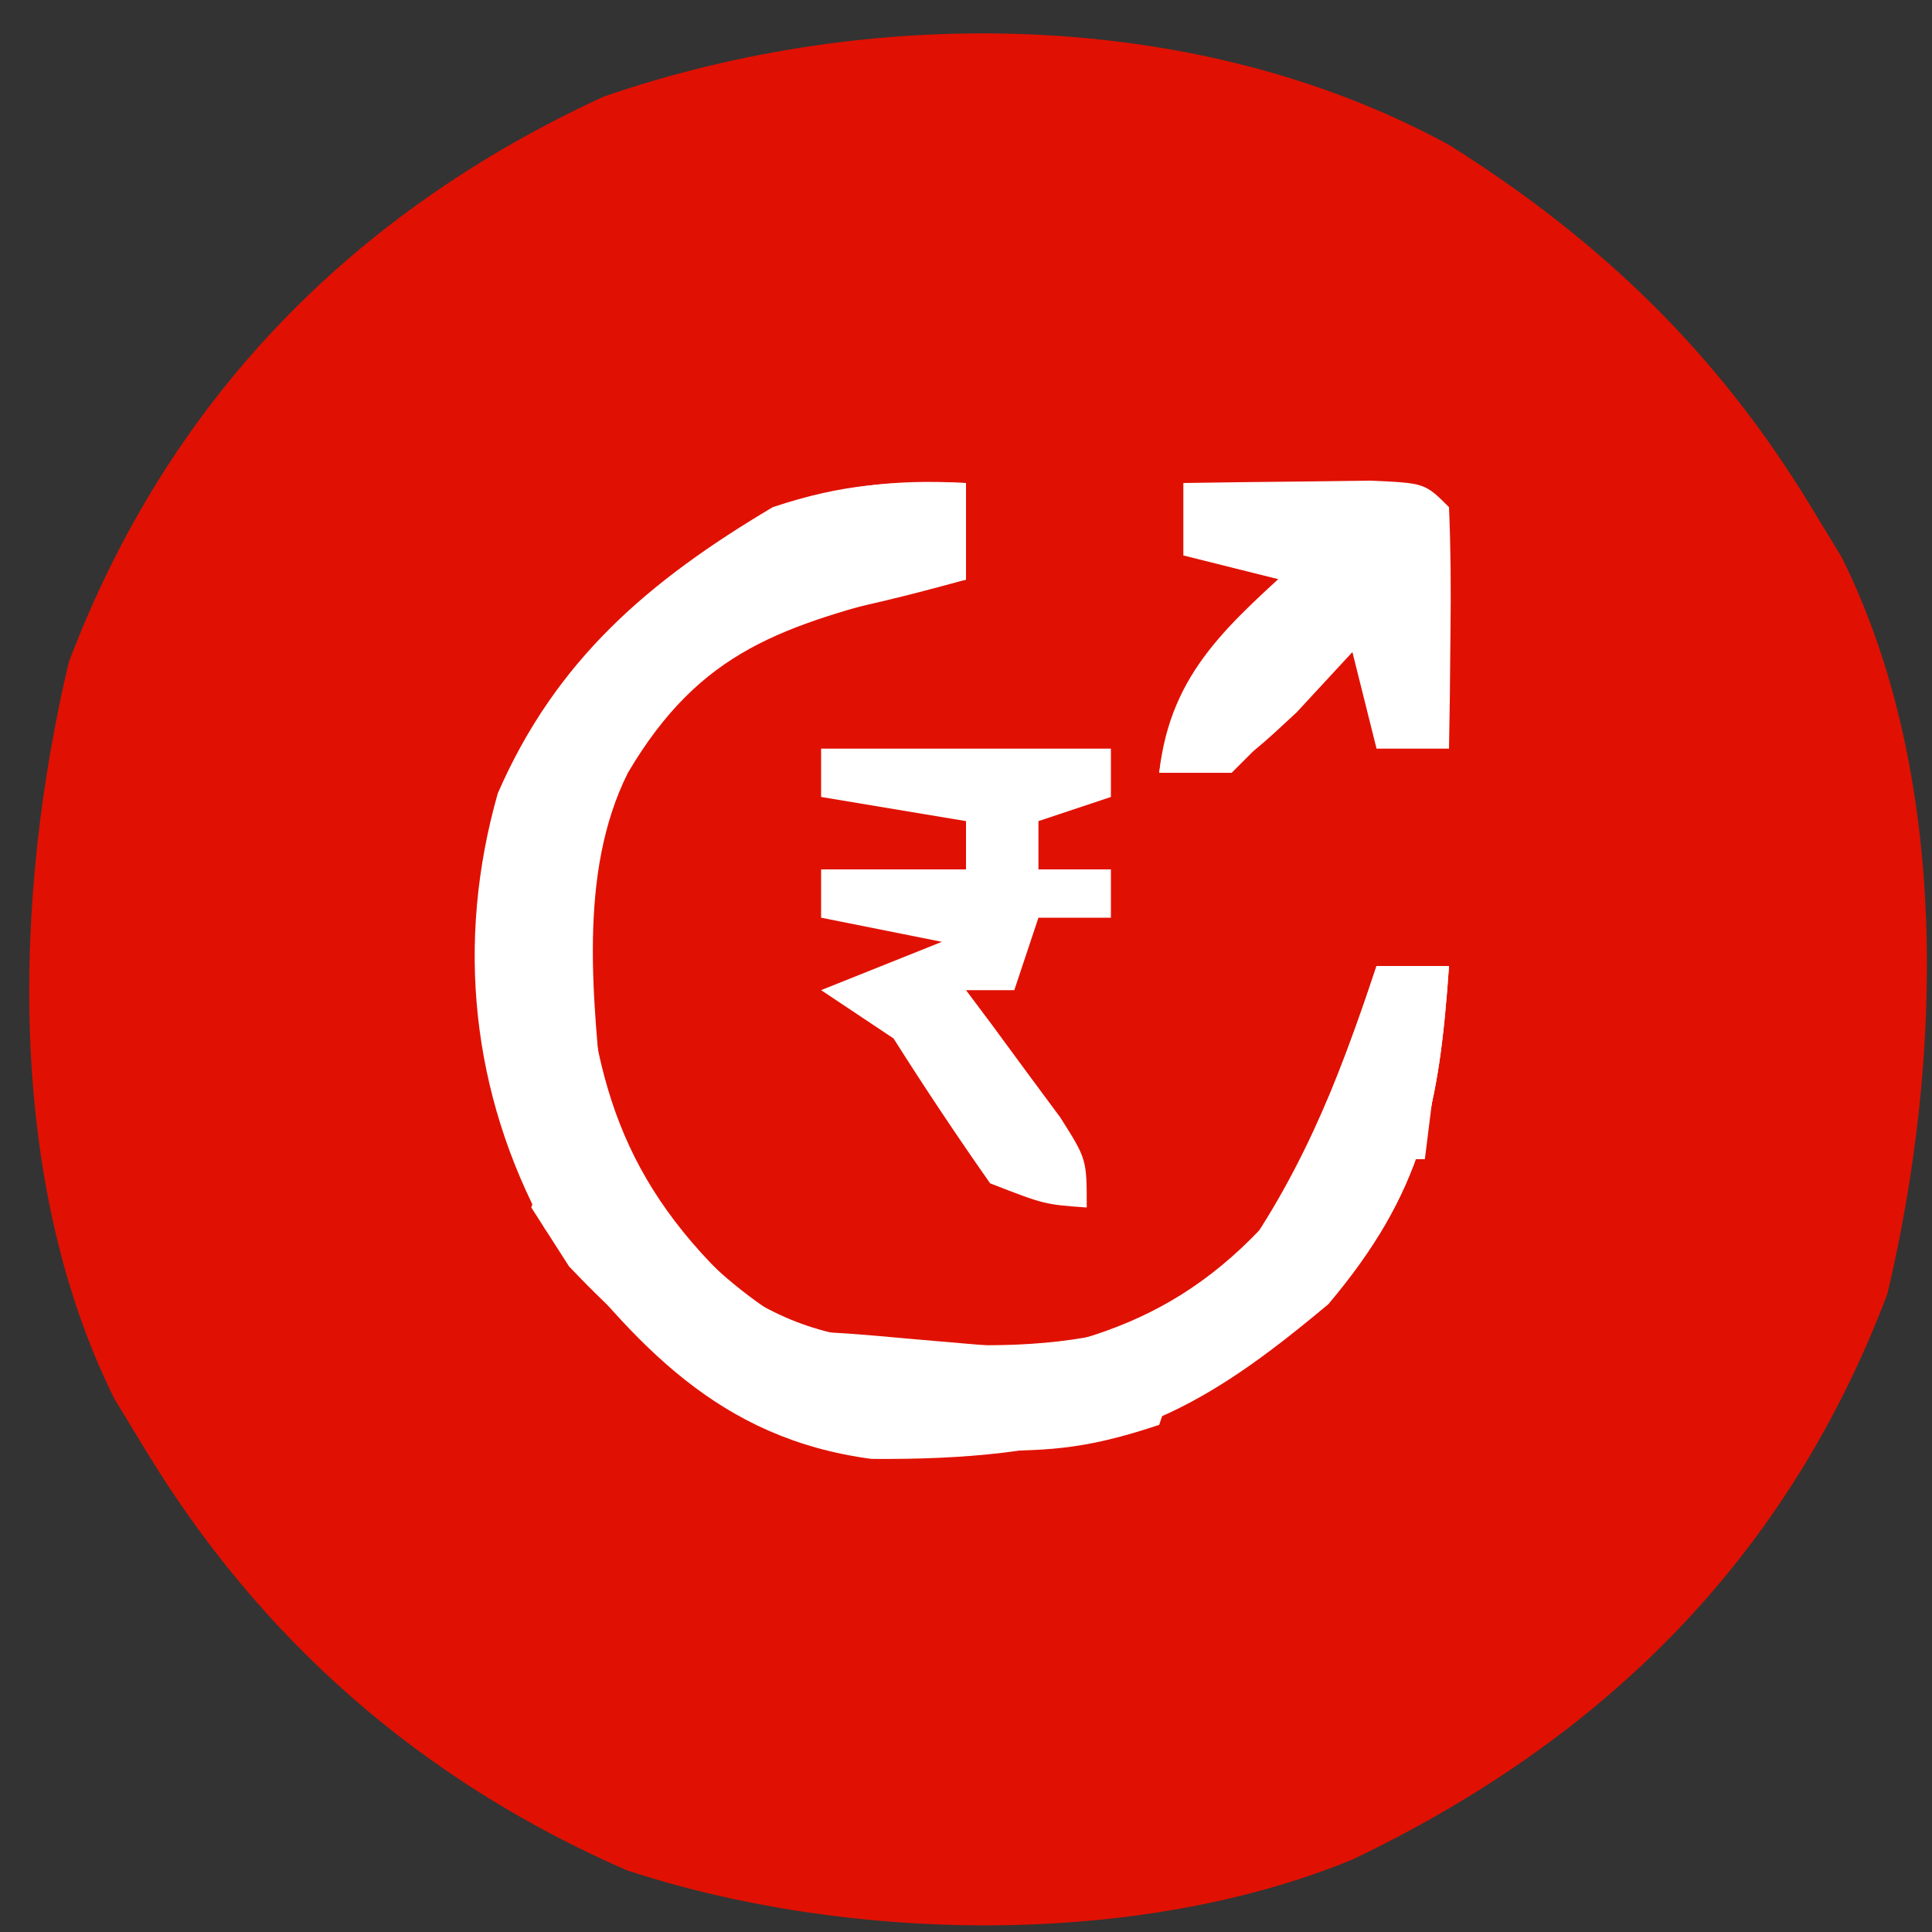
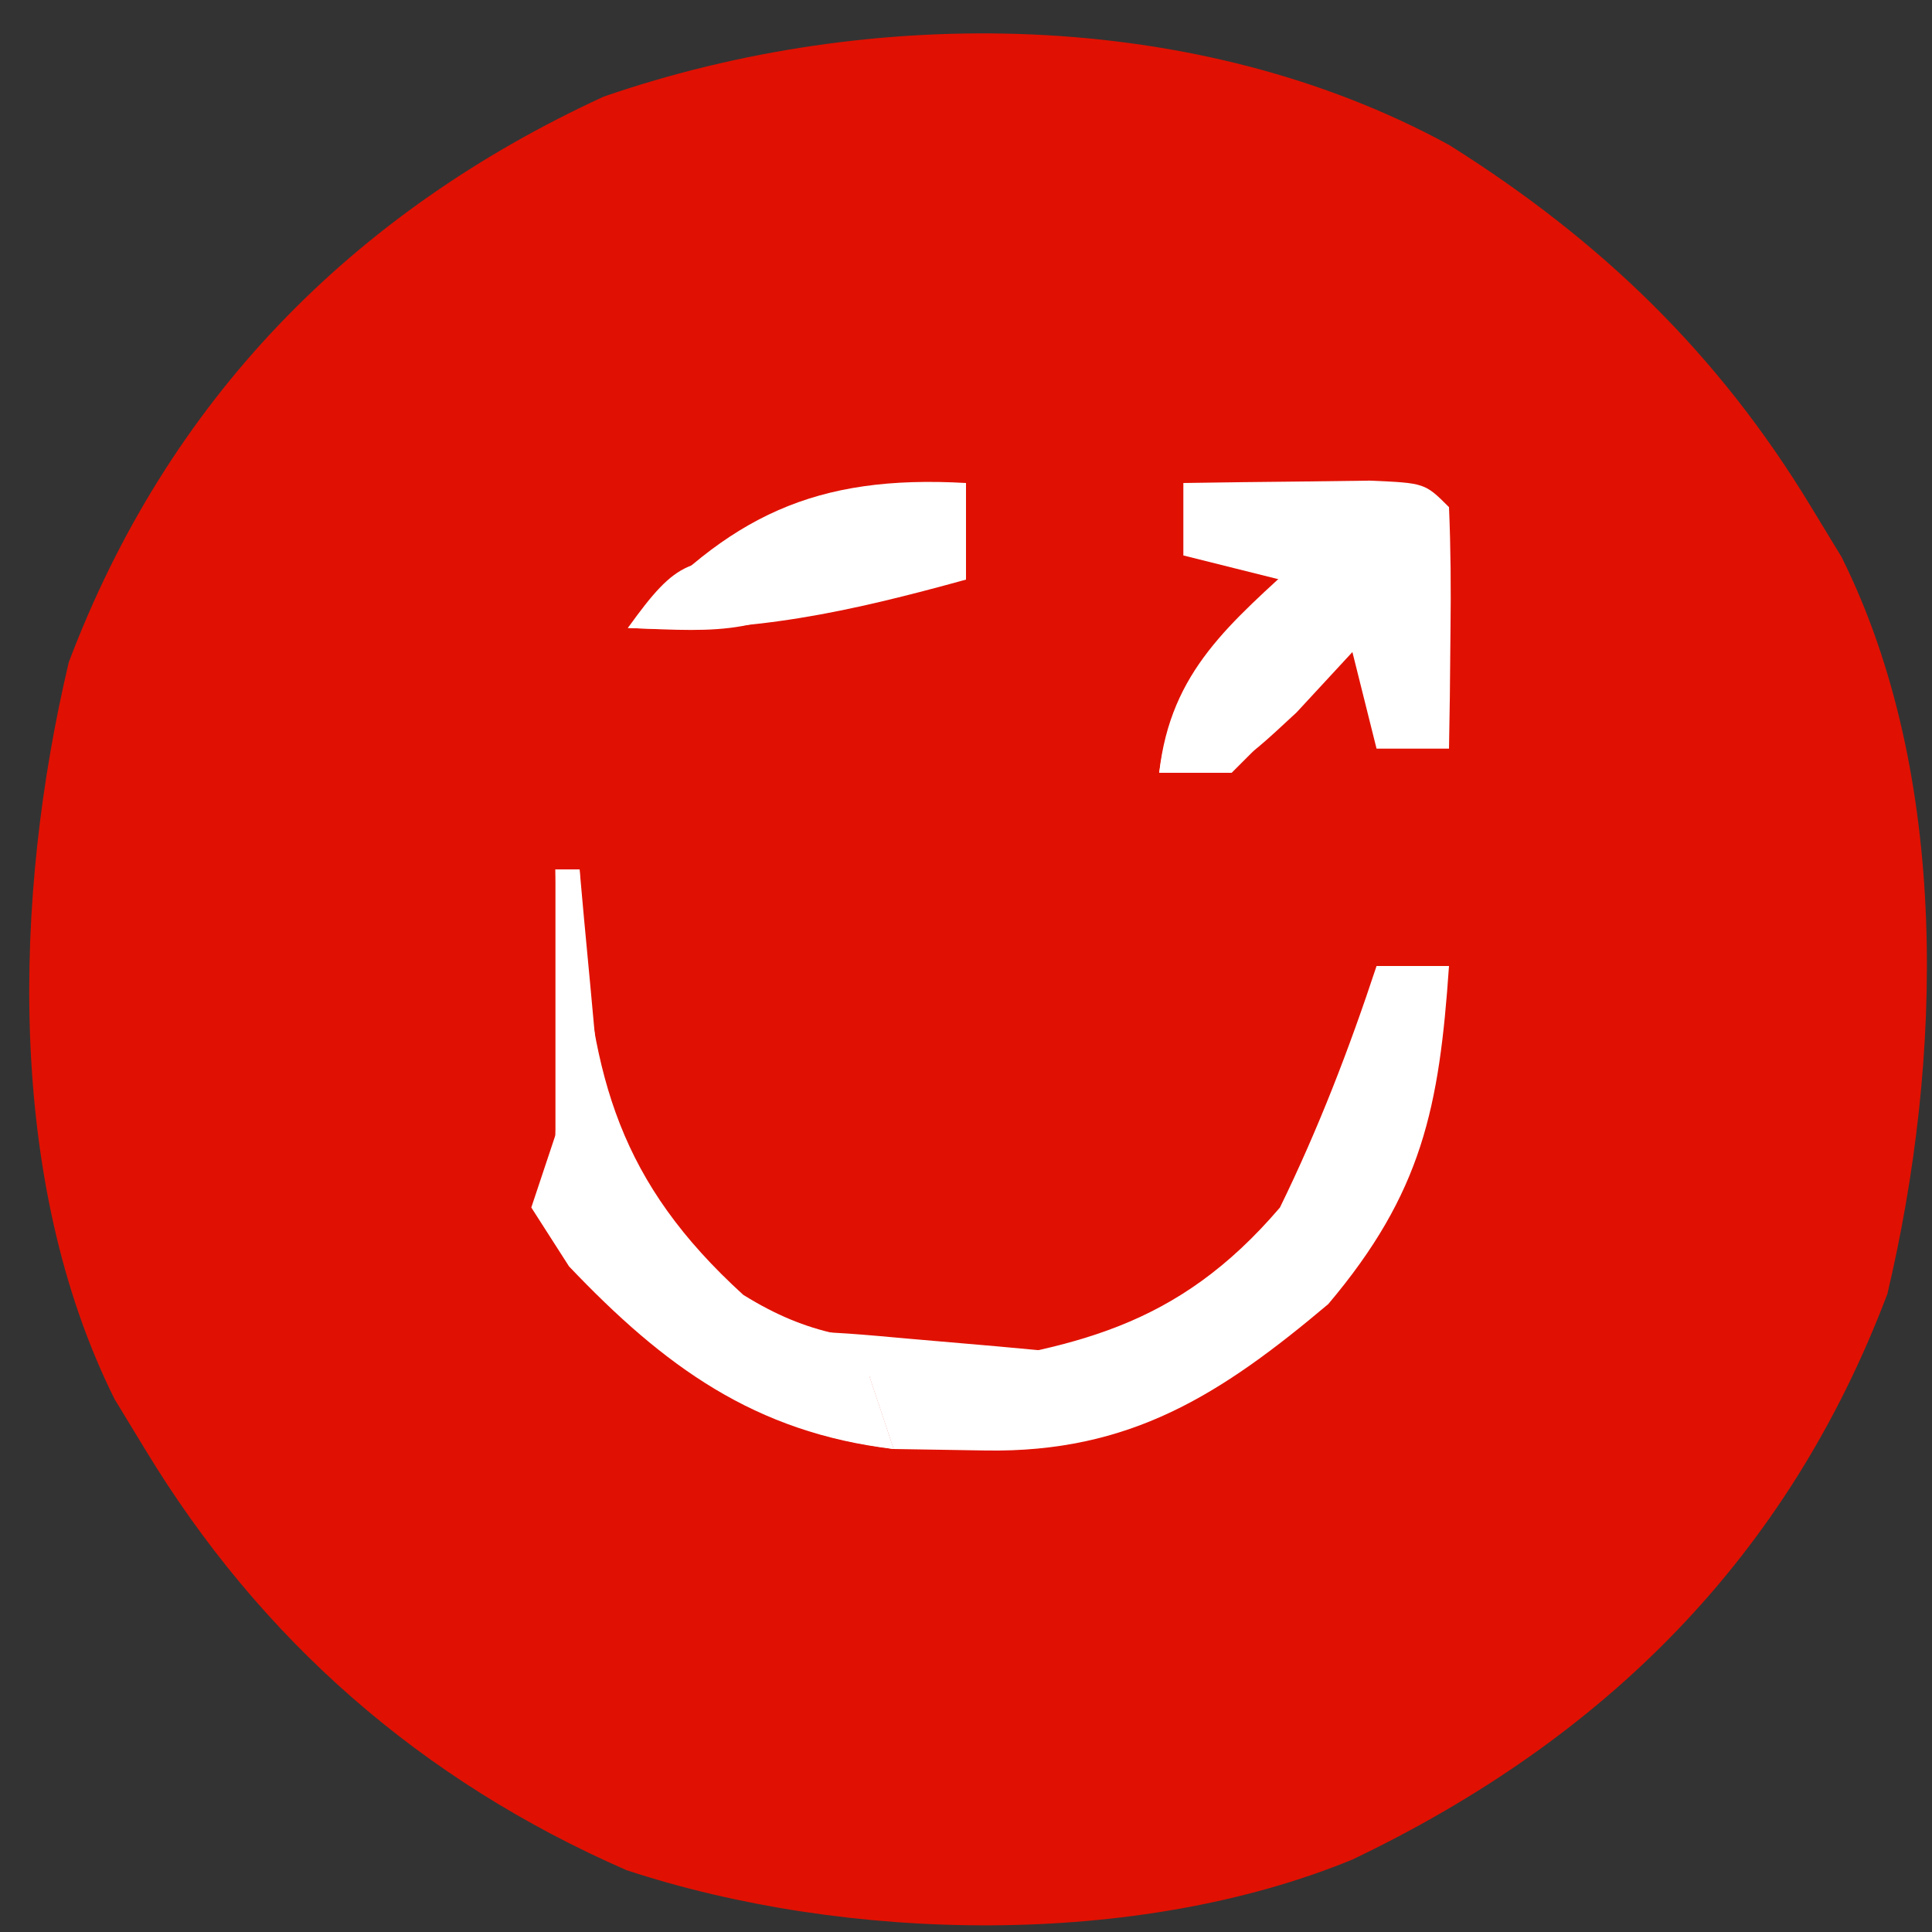
<svg xmlns="http://www.w3.org/2000/svg" version="1.1" width="80" height="80">
  <rect width="100%" height="100%" fill="#333333" stroke="none" />
  <path d="M0 0 C6.279 3.943 11.161 8.652 15 15 C15.414 15.681 15.828 16.361 16.254 17.062 C20.767 26.12 20.444 37.904 18.152 47.578 C14.025 58.491 6.445 66.007 -4 71 C-12.925 74.673 -24.949 74.445 -34.062 71.438 C-42.545 67.73 -49.218 61.906 -54 54 C-54.414 53.319 -54.828 52.639 -55.254 51.938 C-59.767 42.88 -59.444 31.096 -57.152 21.422 C-53.065 10.614 -45.462 2.813 -35 -2 C-23.89 -5.835 -10.425 -5.691 0 0 Z " fill="#E01102" transform="translate(60,6)" />
-   <path d="M0 0 C0 1.32 0 2.64 0 4 C-0.675 4.159 -1.351 4.317 -2.047 4.48 C-7.531 5.915 -10.974 6.87 -14 12 C-16.091 16.181 -15.435 21.447 -15 26 C-13.007 30.057 -10.857 32.676 -7 35 C-1.411 35.808 5.812 36.623 10.625 33.125 C13.725 29.047 15.403 24.839 17 20 C17.99 20 18.98 20 20 20 C19.597 25.847 18.899 29.382 15 34 C8.949 39.1 4.014 40.477 -3.918 40.41 C-10.232 39.57 -13.667 35.709 -17.438 30.875 C-20.478 25.28 -21.143 19.011 -19.387 12.848 C-16.977 7.318 -13.133 4.046 -8 1 C-5.072 0.024 -3.044 -0.082 0 0 Z " fill="#fff" transform="translate(40,20)" />
  <path d="M0 0 C0.99 0 1.98 0 3 0 C2.597 5.847 1.899 9.382 -2 14 C-6.454 17.754 -10.209 20.161 -16.188 20.062 C-18.075 20.032 -18.075 20.032 -20 20 C-20.33 19.01 -20.66 18.02 -21 17 C-20.276 16.914 -19.551 16.827 -18.805 16.738 C-12.547 15.829 -8.274 15.004 -4 10 C-2.409 6.743 -1.136 3.441 0 0 Z " fill="#fff" transform="translate(57,40)" />
-   <path d="M0 0 C3.96 0 7.92 0 12 0 C12 0.66 12 1.32 12 2 C11.01 2.33 10.02 2.66 9 3 C9 3.66 9 4.32 9 5 C9.99 5 10.98 5 12 5 C12 5.66 12 6.32 12 7 C11.01 7 10.02 7 9 7 C8.67 7.99 8.34 8.98 8 10 C7.34 10 6.68 10 6 10 C6.361 10.482 6.722 10.964 7.094 11.461 C7.558 12.093 8.022 12.724 8.5 13.375 C8.964 14.001 9.428 14.628 9.906 15.273 C11 17 11 17 11 19 C9.25 18.875 9.25 18.875 7 18 C5.619 16.033 4.285 14.031 3 12 C2.01 11.34 1.02 10.68 0 10 C1.65 9.34 3.3 8.68 5 8 C3.35 7.67 1.7 7.34 0 7 C0 6.34 0 5.68 0 5 C1.98 5 3.96 5 6 5 C6 4.34 6 3.68 6 3 C3.03 2.505 3.03 2.505 0 2 C0 1.34 0 0.68 0 0 Z " fill="#fff" transform="translate(34,31)" />
  <path d="M0 0 C1.646 -0.027 3.292 -0.046 4.938 -0.062 C5.854 -0.074 6.771 -0.086 7.715 -0.098 C10 0 10 0 11 1 C11.072 2.686 11.084 4.375 11.062 6.062 C11.053 6.982 11.044 7.901 11.035 8.848 C11.024 9.558 11.012 10.268 11 11 C10.01 11 9.02 11 8 11 C7.67 9.68 7.34 8.36 7 7 C6.237 7.825 5.474 8.65 4.688 9.5 C2 12 2 12 -1 12 C-0.458 8.204 1.201 6.528 4 4 C2.68 3.67 1.36 3.34 0 3 C0 2.01 0 1.02 0 0 Z " fill="#fff" transform="translate(49,20)" />
  <path d="M0 0 C0.33 0 0.66 0 1 0 C1.026 0.652 1.052 1.305 1.078 1.977 C1.51 8.633 2.661 12.962 7.777 17.617 C10.526 19.328 12.535 19.496 15.75 19.688 C17.227 19.786 17.227 19.786 18.734 19.887 C19.482 19.924 20.23 19.961 21 20 C21 20.33 21 20.66 21 21 C18.36 21 15.72 21 13 21 C13.33 21.99 13.66 22.98 14 24 C8.248 23.323 4.495 20.572 0.562 16.438 C0.047 15.633 -0.469 14.829 -1 14 C-0.67 13.01 -0.34 12.02 0 11 C0.069 9.105 0.085 7.208 0.062 5.312 C0.053 4.319 0.044 3.325 0.035 2.301 C0.024 1.542 0.012 0.782 0 0 Z " fill="#fff" transform="translate(23,36)" />
  <path d="M0 0 C0 1.32 0 2.64 0 4 C-4.842 5.336 -8.934 6.253 -14 6 C-9.832 1.369 -6.255 -0.357 0 0 Z " fill="#fff" transform="translate(40,20)" />
-   <path d="M0 0 C-0.33 0.99 -0.66 1.98 -1 3 C-3.751 3.917 -5.359 4.109 -8.188 4.062 C-10.075 4.032 -10.075 4.032 -12 4 C-12.33 3.01 -12.66 2.02 -13 1 C-8.624 0.407 -4.425 -0.138 0 0 Z " fill="#fff" transform="translate(49,56)" />
  <path d="M0 0 C1.179 0.102 2.359 0.204 3.574 0.309 C4.478 0.392 5.381 0.476 6.312 0.562 C6.312 0.892 6.312 1.222 6.312 1.562 C3.672 1.562 1.032 1.562 -1.688 1.562 C-1.357 2.553 -1.028 3.542 -0.688 4.562 C-4.508 4.032 -6.749 3.065 -9.688 0.562 C-6.141 -0.62 -3.712 -0.331 0 0 Z " fill="#fff" transform="translate(37.688,55.438)" />
  <path d="M0 0 C0 2.661 -0.193 4.499 -1 7 C-1.66 7.66 -2.32 8.32 -3 9 C-3.99 9 -4.98 9 -6 9 C-5.528 4.752 -3.033 2.8 0 0 Z " fill="#fff" transform="translate(54,23)" />
-   <path d="M0 0 C0.99 0 1.98 0 3 0 C2.67 2.64 2.34 5.28 2 8 C1.01 8 0.02 8 -1 8 C-0.67 5.36 -0.34 2.72 0 0 Z " fill="#fff" transform="translate(57,40)" />
  <path d="M0 0 C0.33 0 0.66 0 1 0 C1.061 0.675 1.121 1.351 1.184 2.047 C1.267 2.939 1.351 3.831 1.438 4.75 C1.559 6.073 1.559 6.073 1.684 7.422 C1.962 9.694 2.388 11.799 3 14 C2.01 14.33 1.02 14.66 0 15 C0 10 0 5 0 0 Z " fill="#fff" transform="translate(23,36)" />
  <path d="M0 0 C1.392 0.34 1.392 0.34 2.812 0.688 C-0.623 2.978 -2.173 2.866 -6.188 2.688 C-4.15 -0.143 -3.591 -0.352 0 0 Z " fill="#fff" transform="translate(32.188,23.312)" />
</svg>